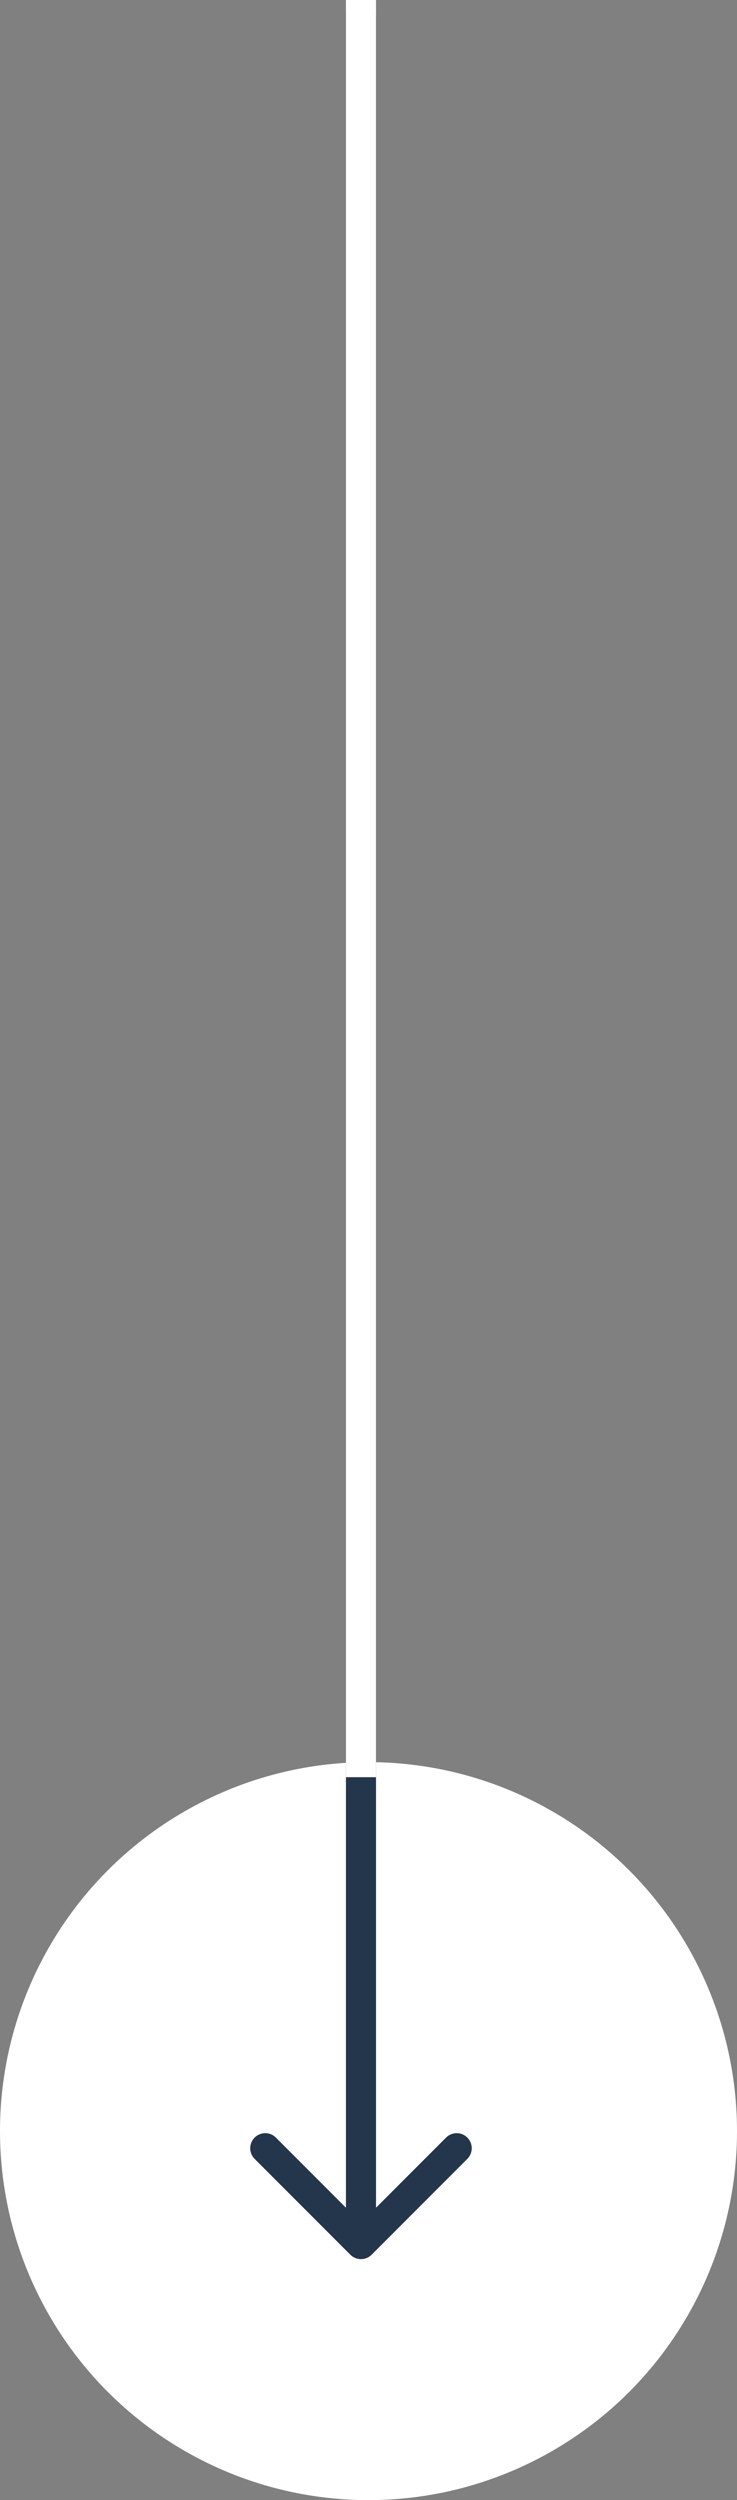
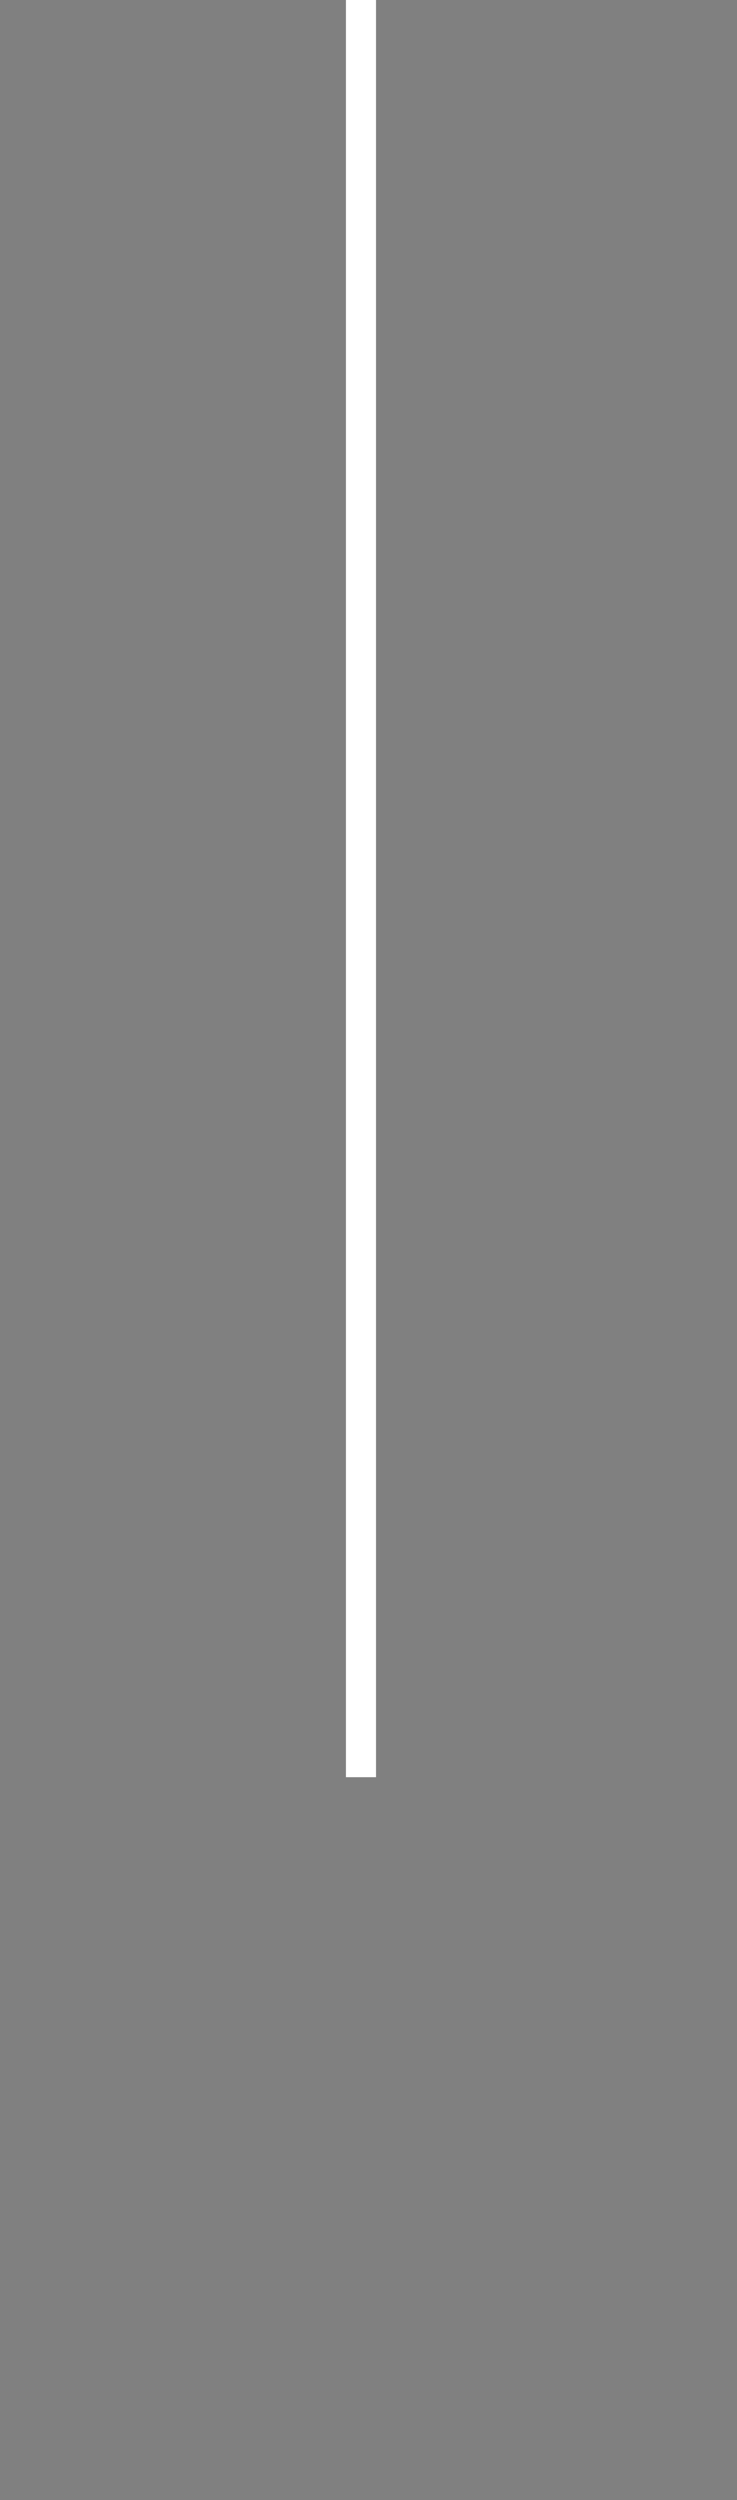
<svg xmlns="http://www.w3.org/2000/svg" width="49" height="166" viewBox="0 0 49 166" fill="none">
  <rect x="0" y="0" width="49" height="166" fill="#808080" stroke="none" />
-   <circle r="24" transform="matrix(1 0 0 -1 24.5 141.5)" fill="white" stroke="white" />
-   <path d="M24.707 149.707C24.317 150.098 23.683 150.098 23.293 149.707L16.929 143.343C16.538 142.953 16.538 142.319 16.929 141.929C17.32 141.538 17.953 141.538 18.343 141.929L24 147.586L29.657 141.929C30.047 141.538 30.68 141.538 31.071 141.929C31.462 142.319 31.462 142.953 31.071 143.343L24.707 149.707ZM23 1C23 0.448 23.448 4.62502e-06 24 4.64916e-06C24.552 4.6733e-06 25 0.448 25 1L23 1ZM23 149L23 1L25 1L25 149L23 149Z" fill="#23364C" />
  <path d="M24 117L24 1" stroke="white" stroke-width="2" stroke-linecap="square" />
</svg>